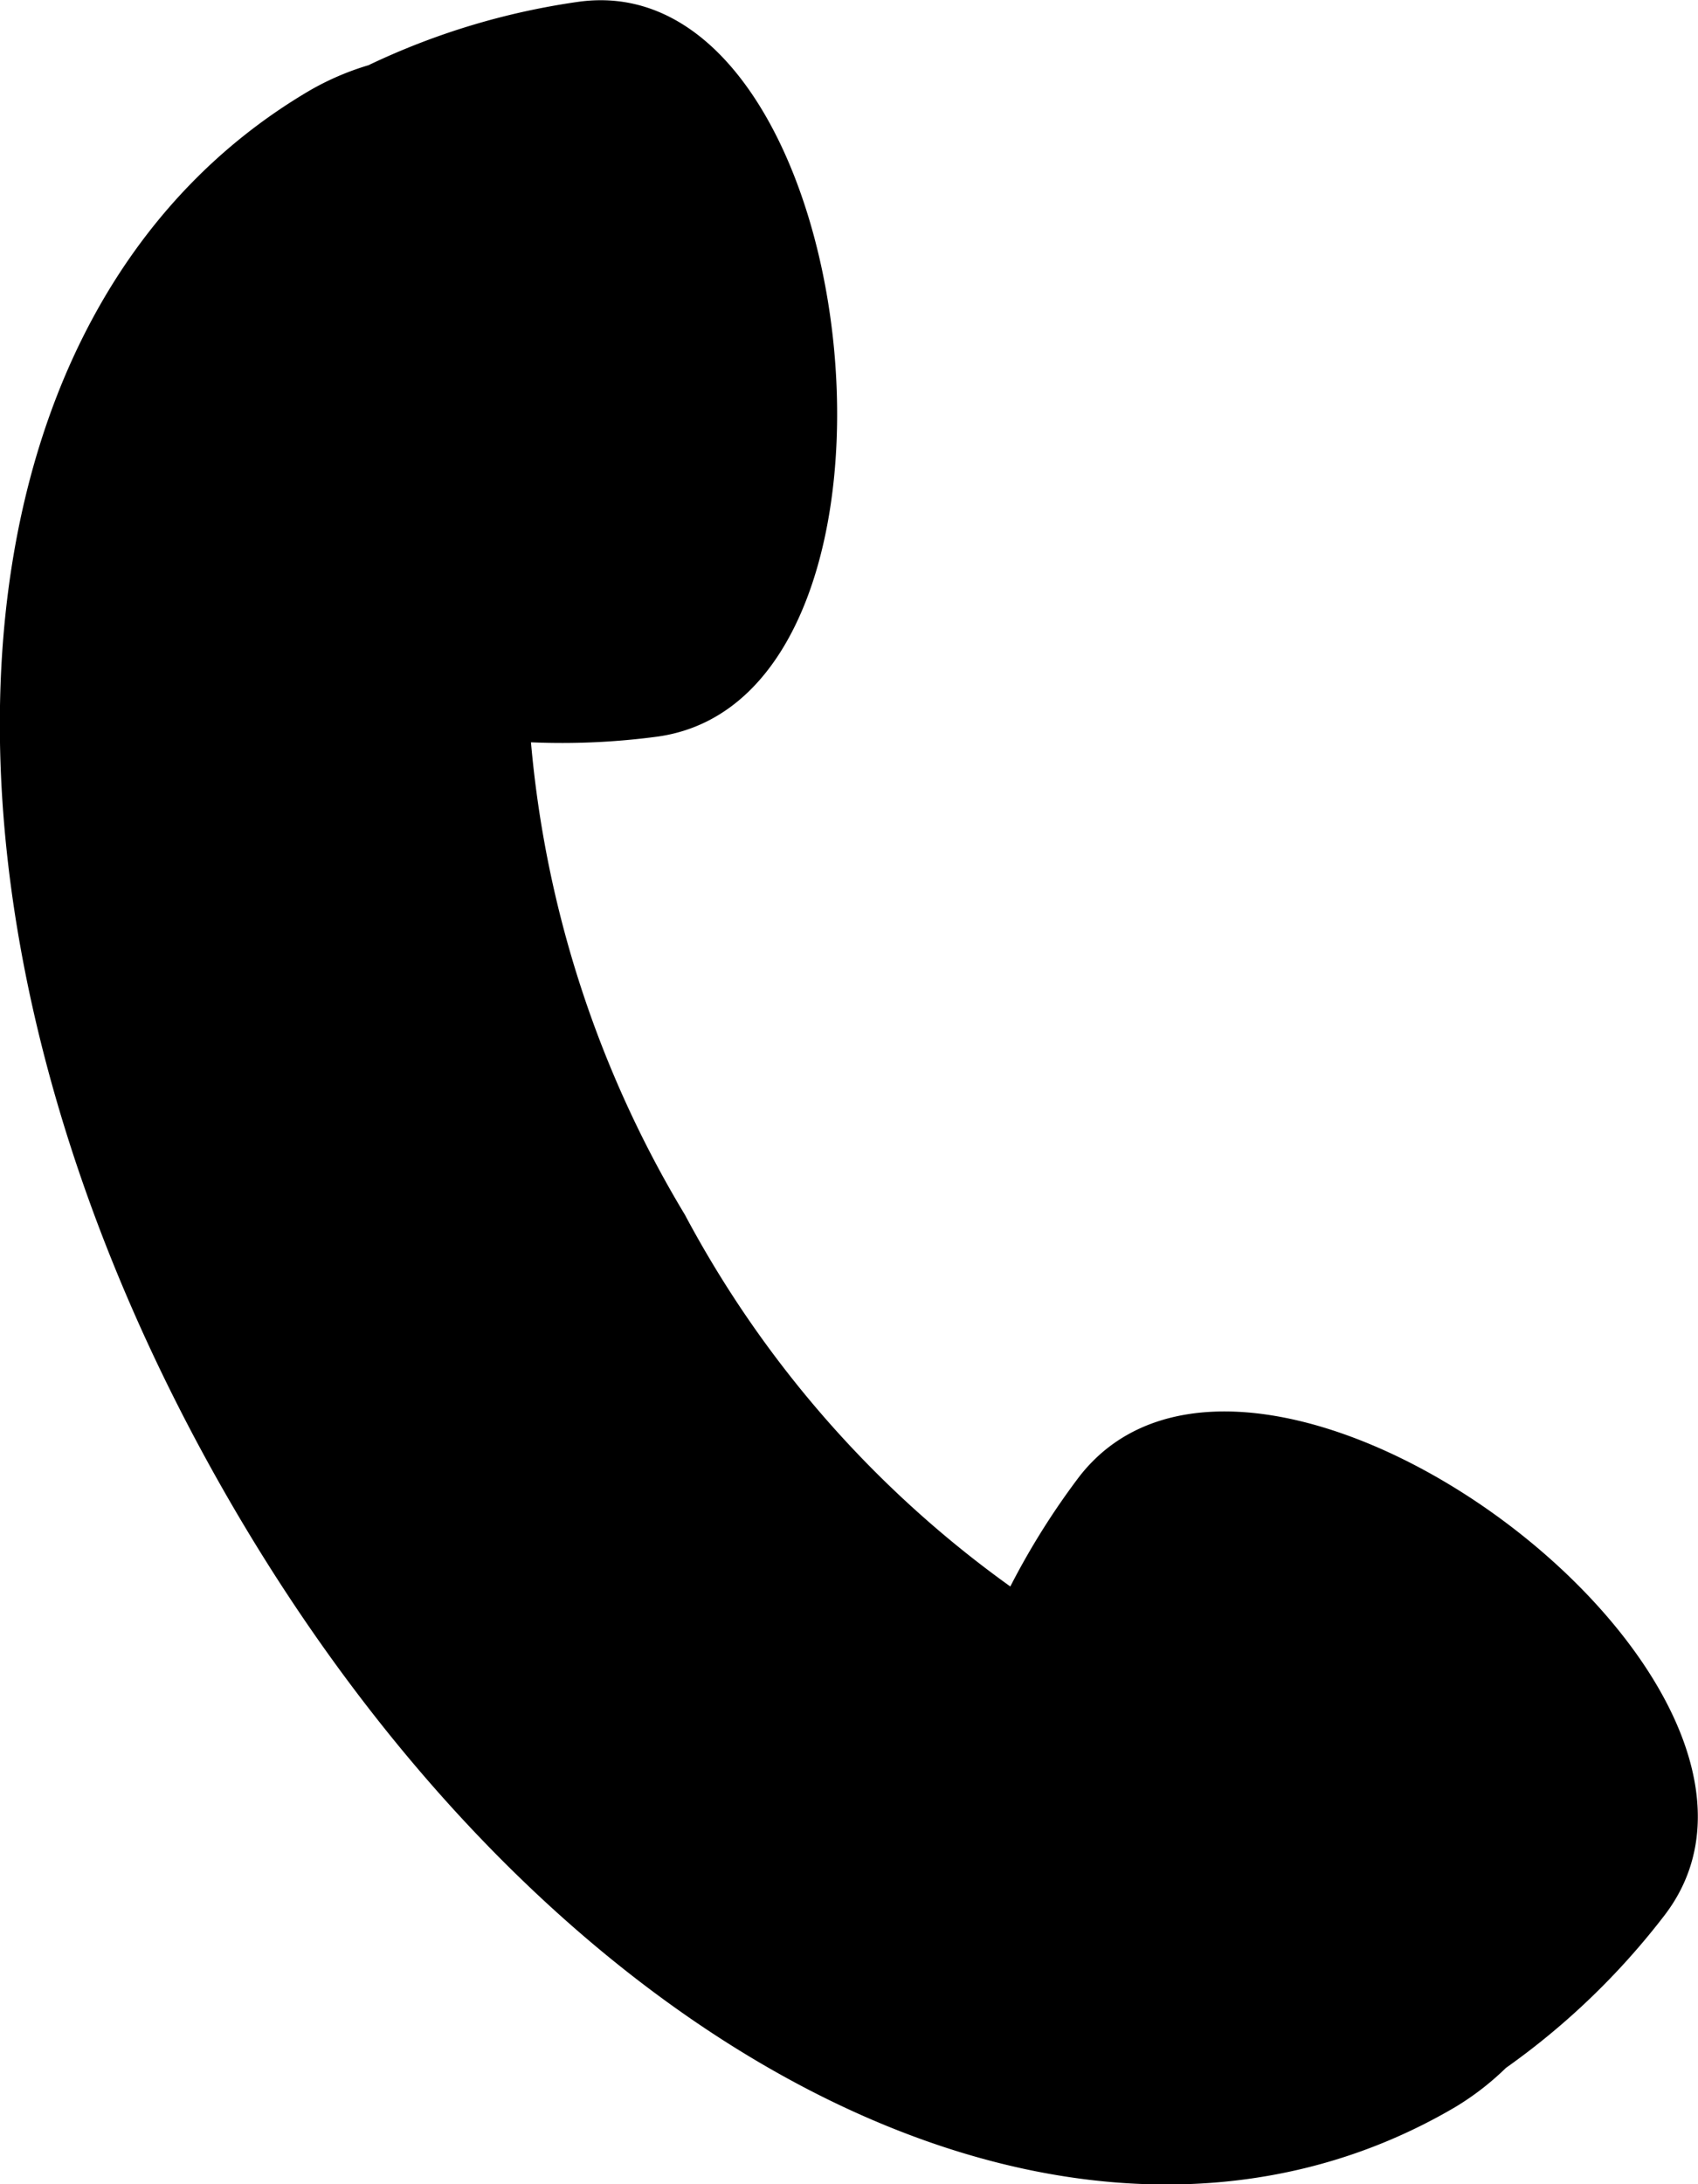
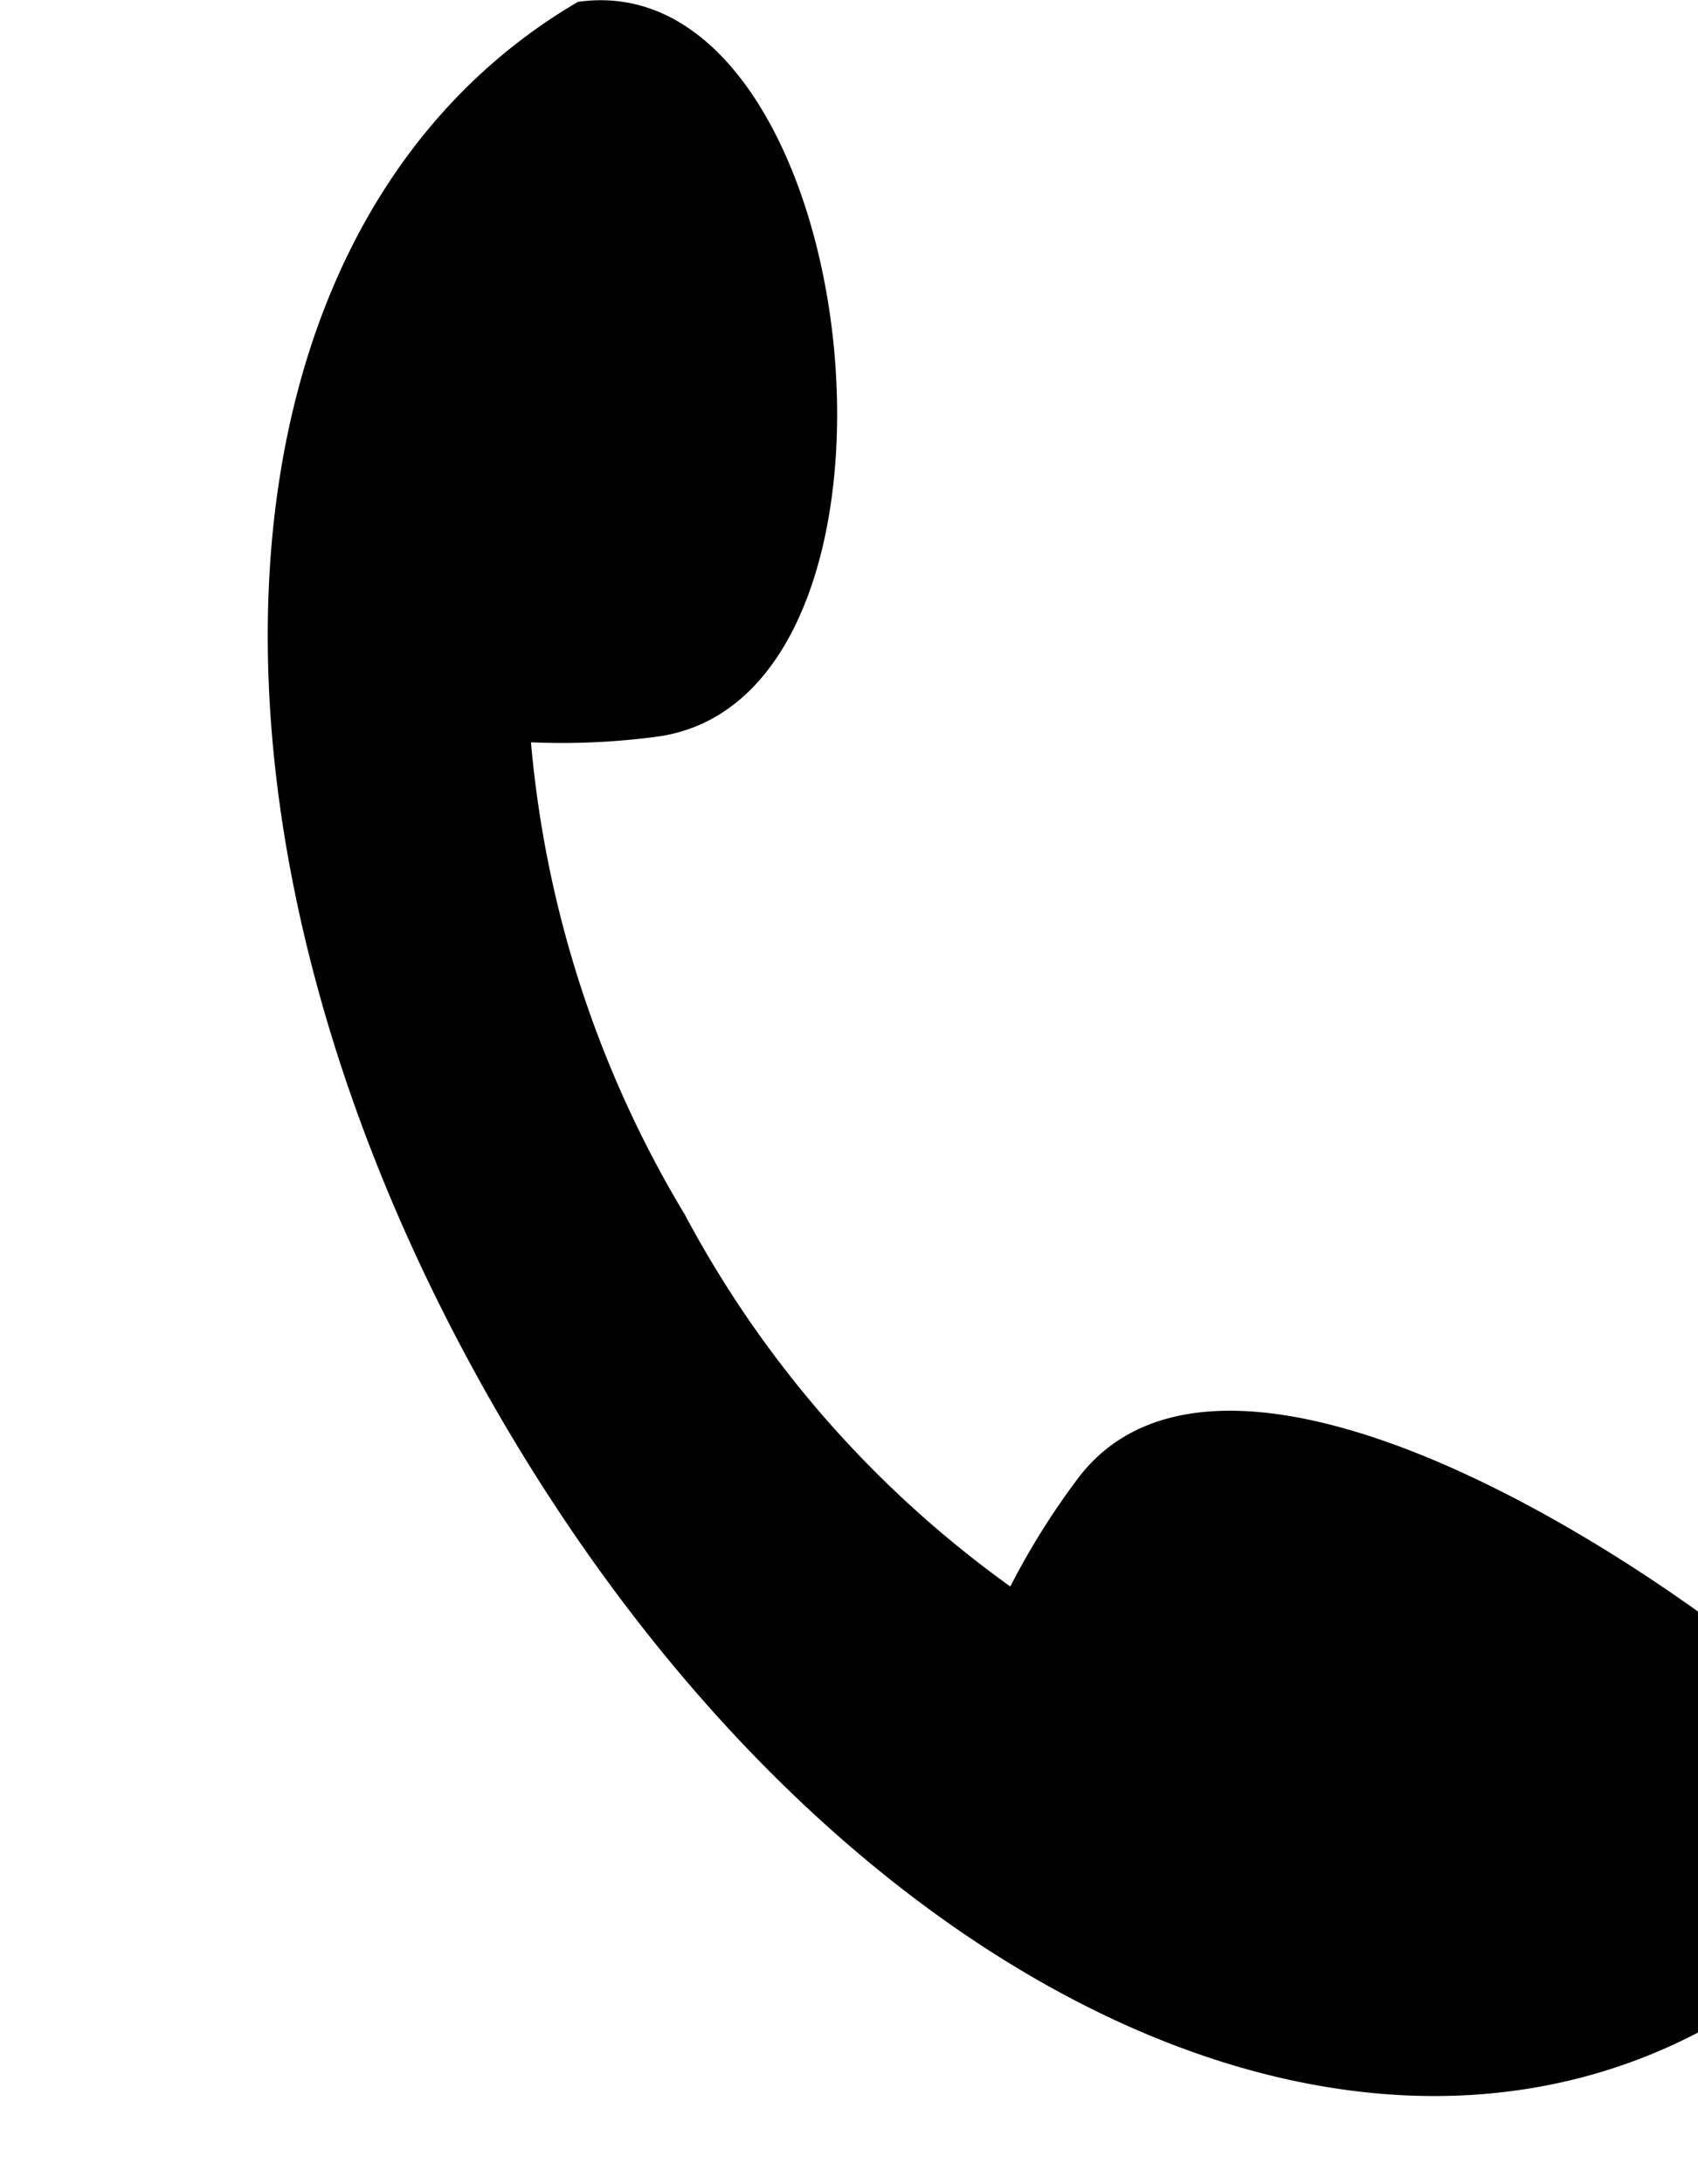
<svg xmlns="http://www.w3.org/2000/svg" width="10.889" height="14" viewBox="0 0 10.889 14">
-   <path d="M93.413,186.465a4.79,4.79,0,0,0-.439.7,6.946,6.946,0,0,1-2.087-2.383,7.059,7.059,0,0,1-.987-3.028,4.61,4.61,0,0,0,.815-.037c1.838-.262,1.325-4.971-.514-4.709a4.624,4.624,0,0,0-1.343.406,1.76,1.76,0,0,0-.375.161c-2.417,1.417-2.661,5.265-.568,8.95s5.5,5.394,7.912,3.977a1.771,1.771,0,0,0,.325-.251,4.706,4.706,0,0,0,1.017-.978C98.312,187.784,94.556,184.978,93.413,186.465Z" transform="translate(-86.495 -176.996)" />
+   <path d="M93.413,186.465a4.79,4.79,0,0,0-.439.7,6.946,6.946,0,0,1-2.087-2.383,7.059,7.059,0,0,1-.987-3.028,4.61,4.61,0,0,0,.815-.037c1.838-.262,1.325-4.971-.514-4.709c-2.417,1.417-2.661,5.265-.568,8.95s5.5,5.394,7.912,3.977a1.771,1.771,0,0,0,.325-.251,4.706,4.706,0,0,0,1.017-.978C98.312,187.784,94.556,184.978,93.413,186.465Z" transform="translate(-86.495 -176.996)" />
</svg>